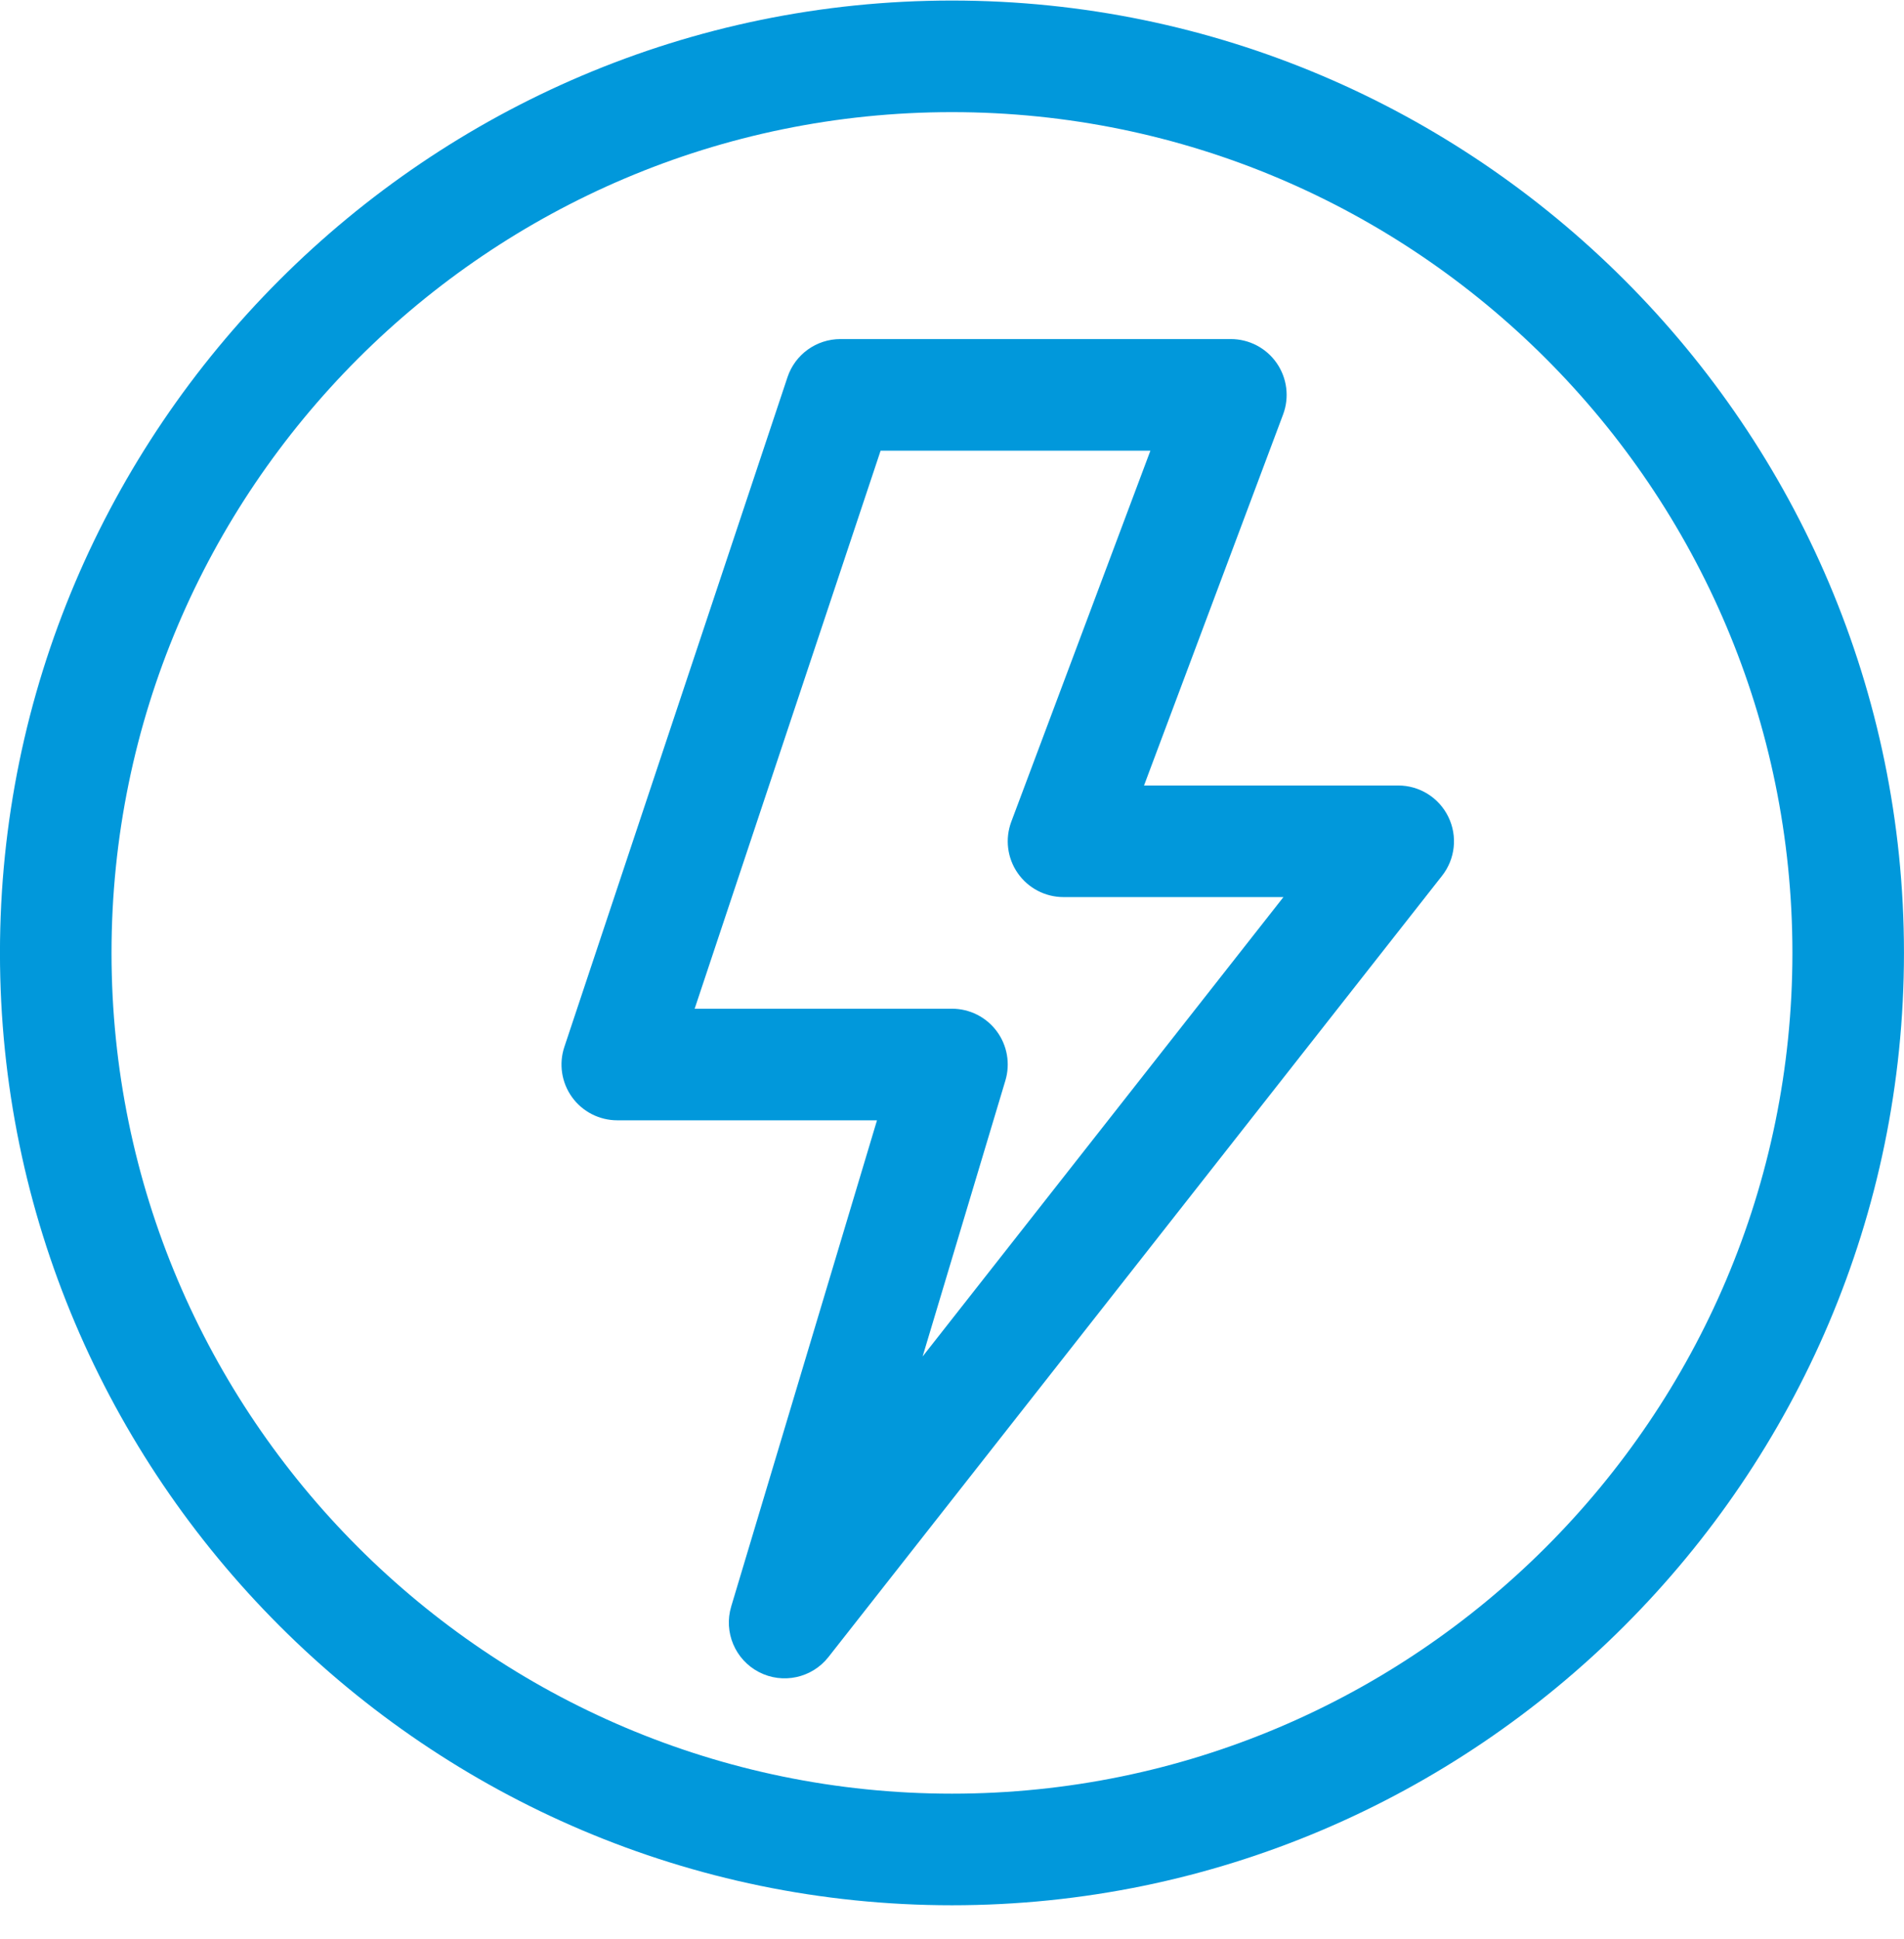
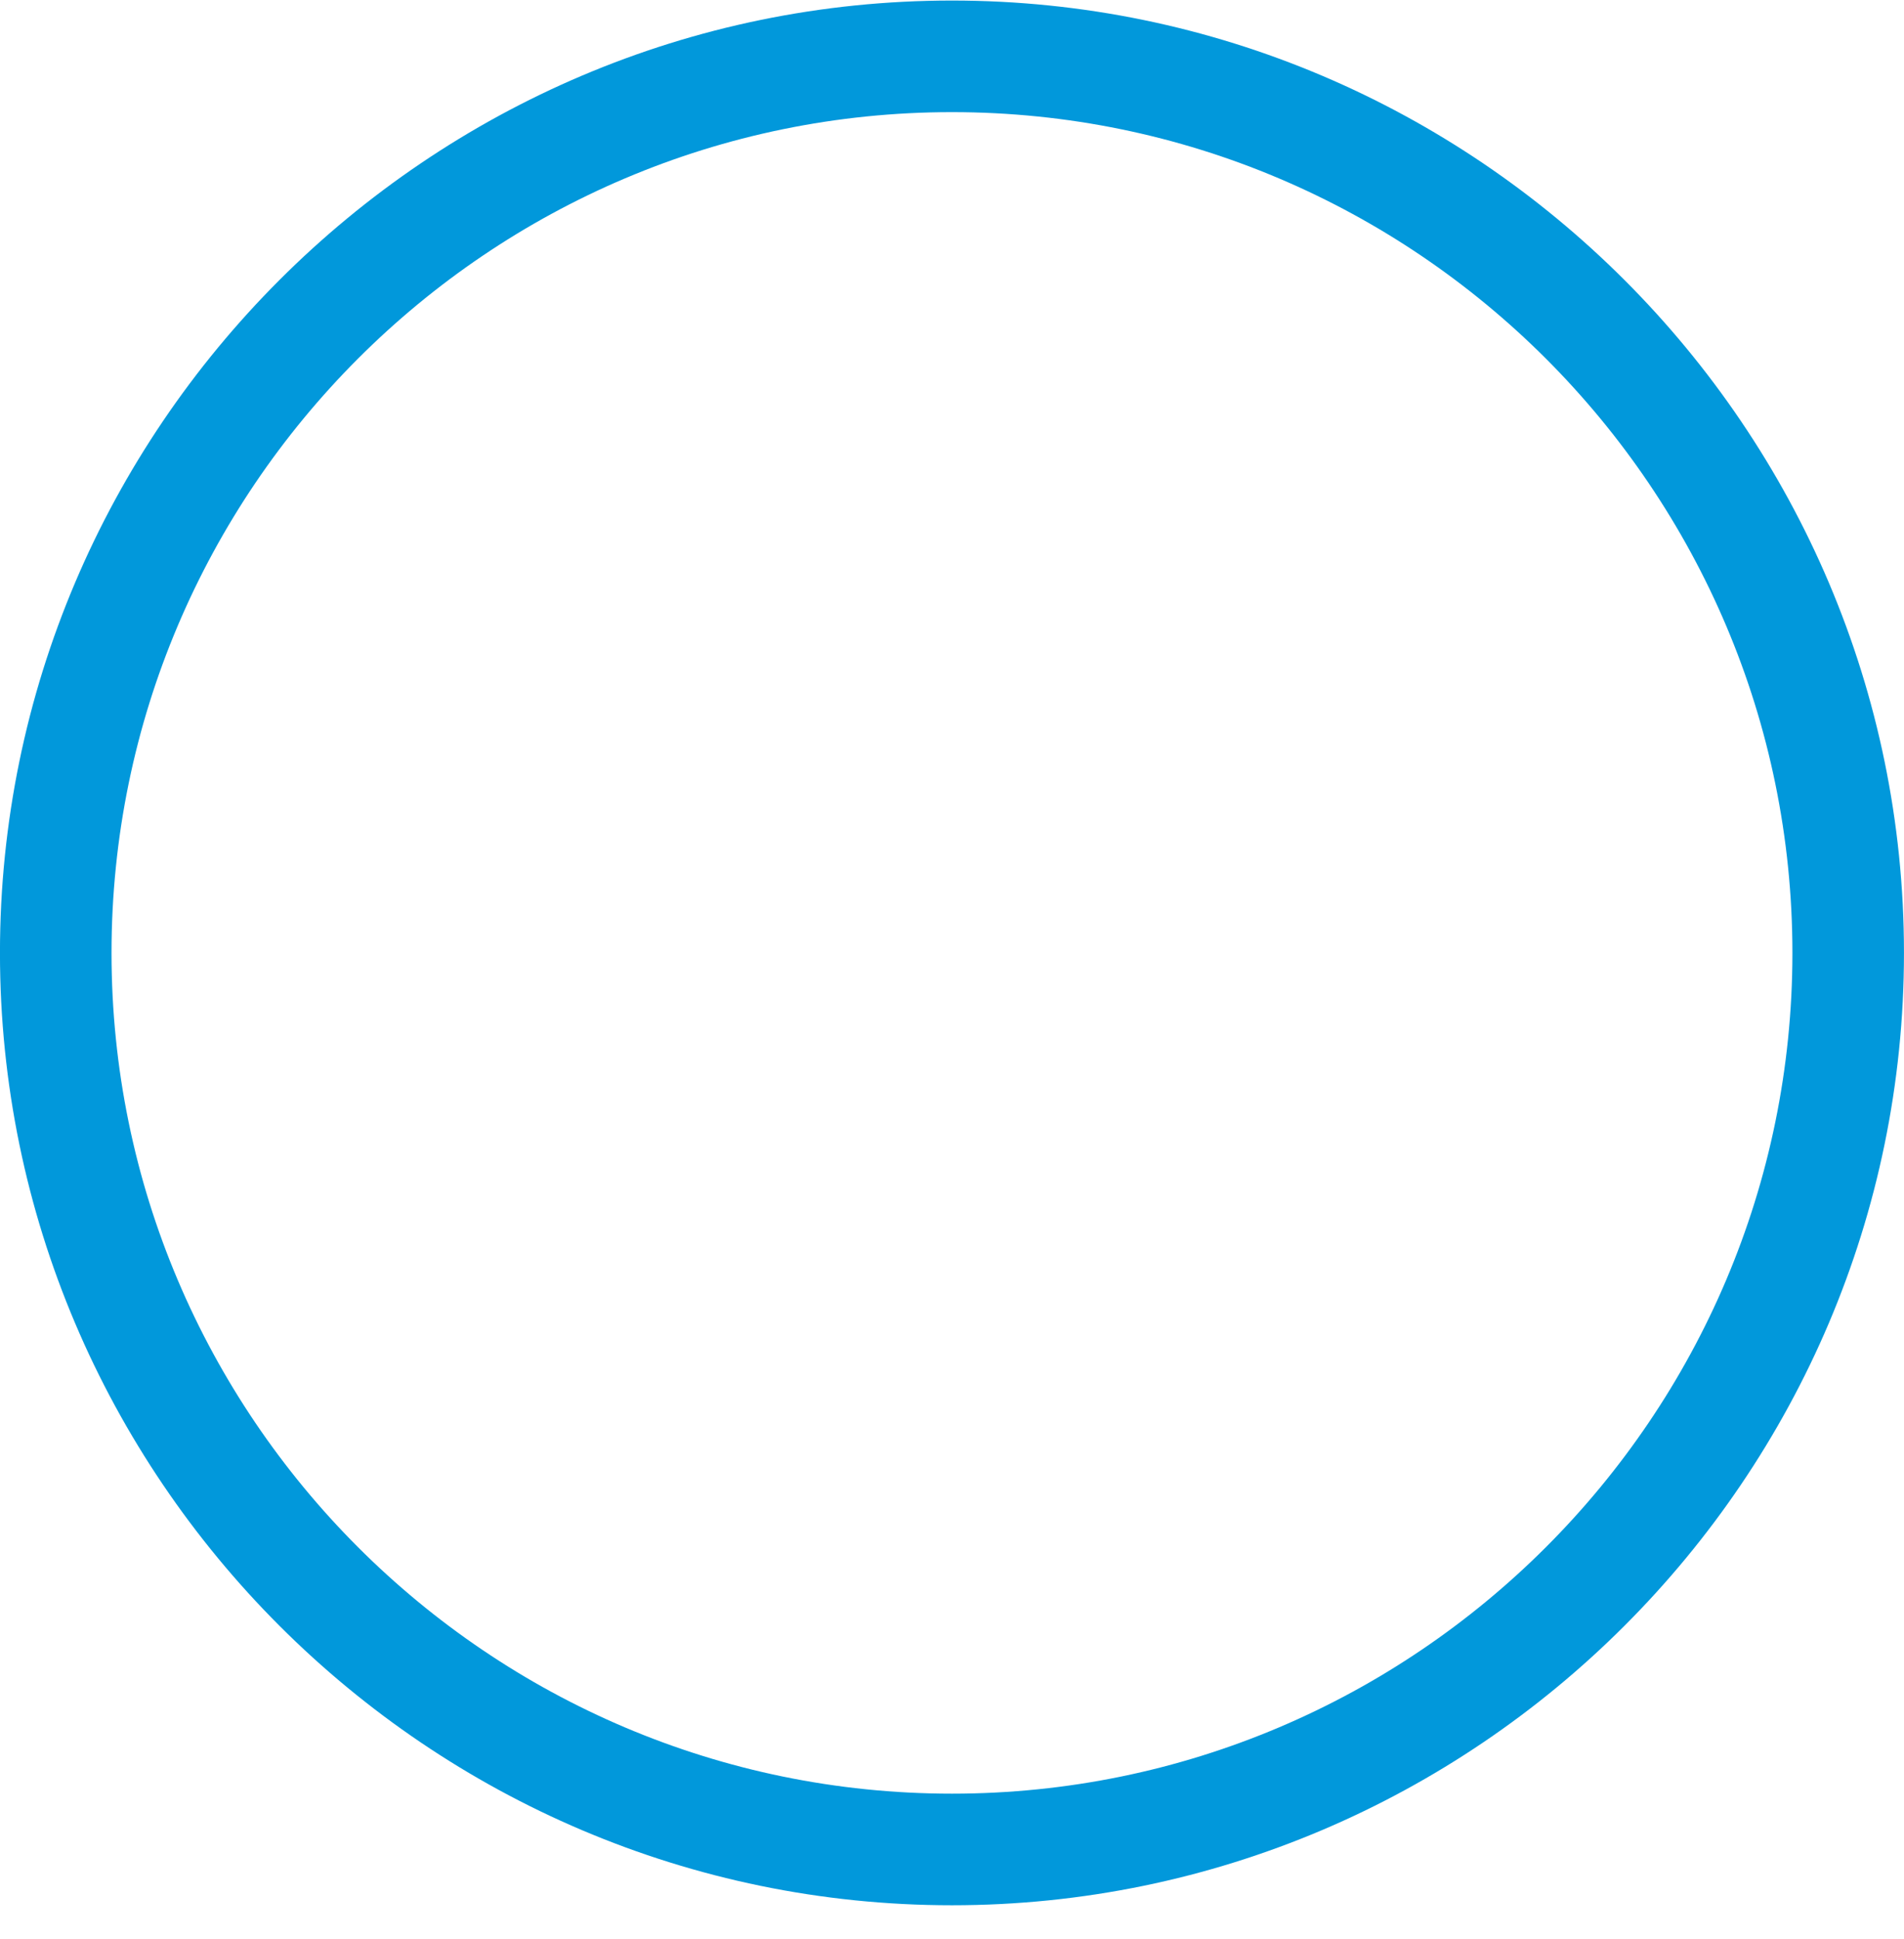
<svg xmlns="http://www.w3.org/2000/svg" fill="none" viewBox="0 0 56 57" height="57" width="56">
  <g clip-path="url(#clip0_27_5038)">
    <path fill="#0198DB" d="M27.999 0.016C12.58 0.016 -0.001 12.6 -0.001 28.016C-0.001 43.435 12.583 56.016 27.999 56.016C43.417 56.016 55.999 43.433 55.999 28.016C55.999 12.598 43.416 0.016 27.999 0.016ZM27.999 52.735C14.369 52.735 3.28 41.646 3.28 28.016C3.28 14.386 14.369 3.297 27.999 3.297C41.629 3.297 52.718 14.386 52.718 28.016C52.718 41.646 41.629 52.735 27.999 52.735Z" />
-     <path fill="#0198DB" d="M42.599 24.018C42.325 23.453 41.752 23.094 41.124 23.094H33.648L37.738 12.186C37.927 11.682 37.857 11.118 37.55 10.675C37.244 10.233 36.74 9.969 36.202 9.969H24.718C24.011 9.969 23.384 10.421 23.161 11.091L16.599 30.779C16.432 31.279 16.516 31.829 16.824 32.257C17.132 32.684 17.628 32.938 18.155 32.938H25.794L21.506 47.232C21.279 47.987 21.622 48.797 22.321 49.16C23.021 49.523 23.88 49.337 24.367 48.717L42.414 25.748C42.802 25.255 42.874 24.582 42.599 24.018ZM27.136 39.881L29.57 31.769C29.719 31.272 29.625 30.734 29.315 30.318C29.006 29.902 28.517 29.657 27.999 29.657H20.431L25.9 13.251H33.835L29.744 24.159C29.555 24.663 29.625 25.227 29.932 25.669C30.238 26.112 30.742 26.375 31.28 26.375H37.748L27.136 39.881Z" />
  </g>
  <defs>
    <clipPath id="clip0_27_5038">
      <rect transform="translate(0 0.016)" fill="white" height="56" width="56" />
    </clipPath>
  </defs>
</svg>